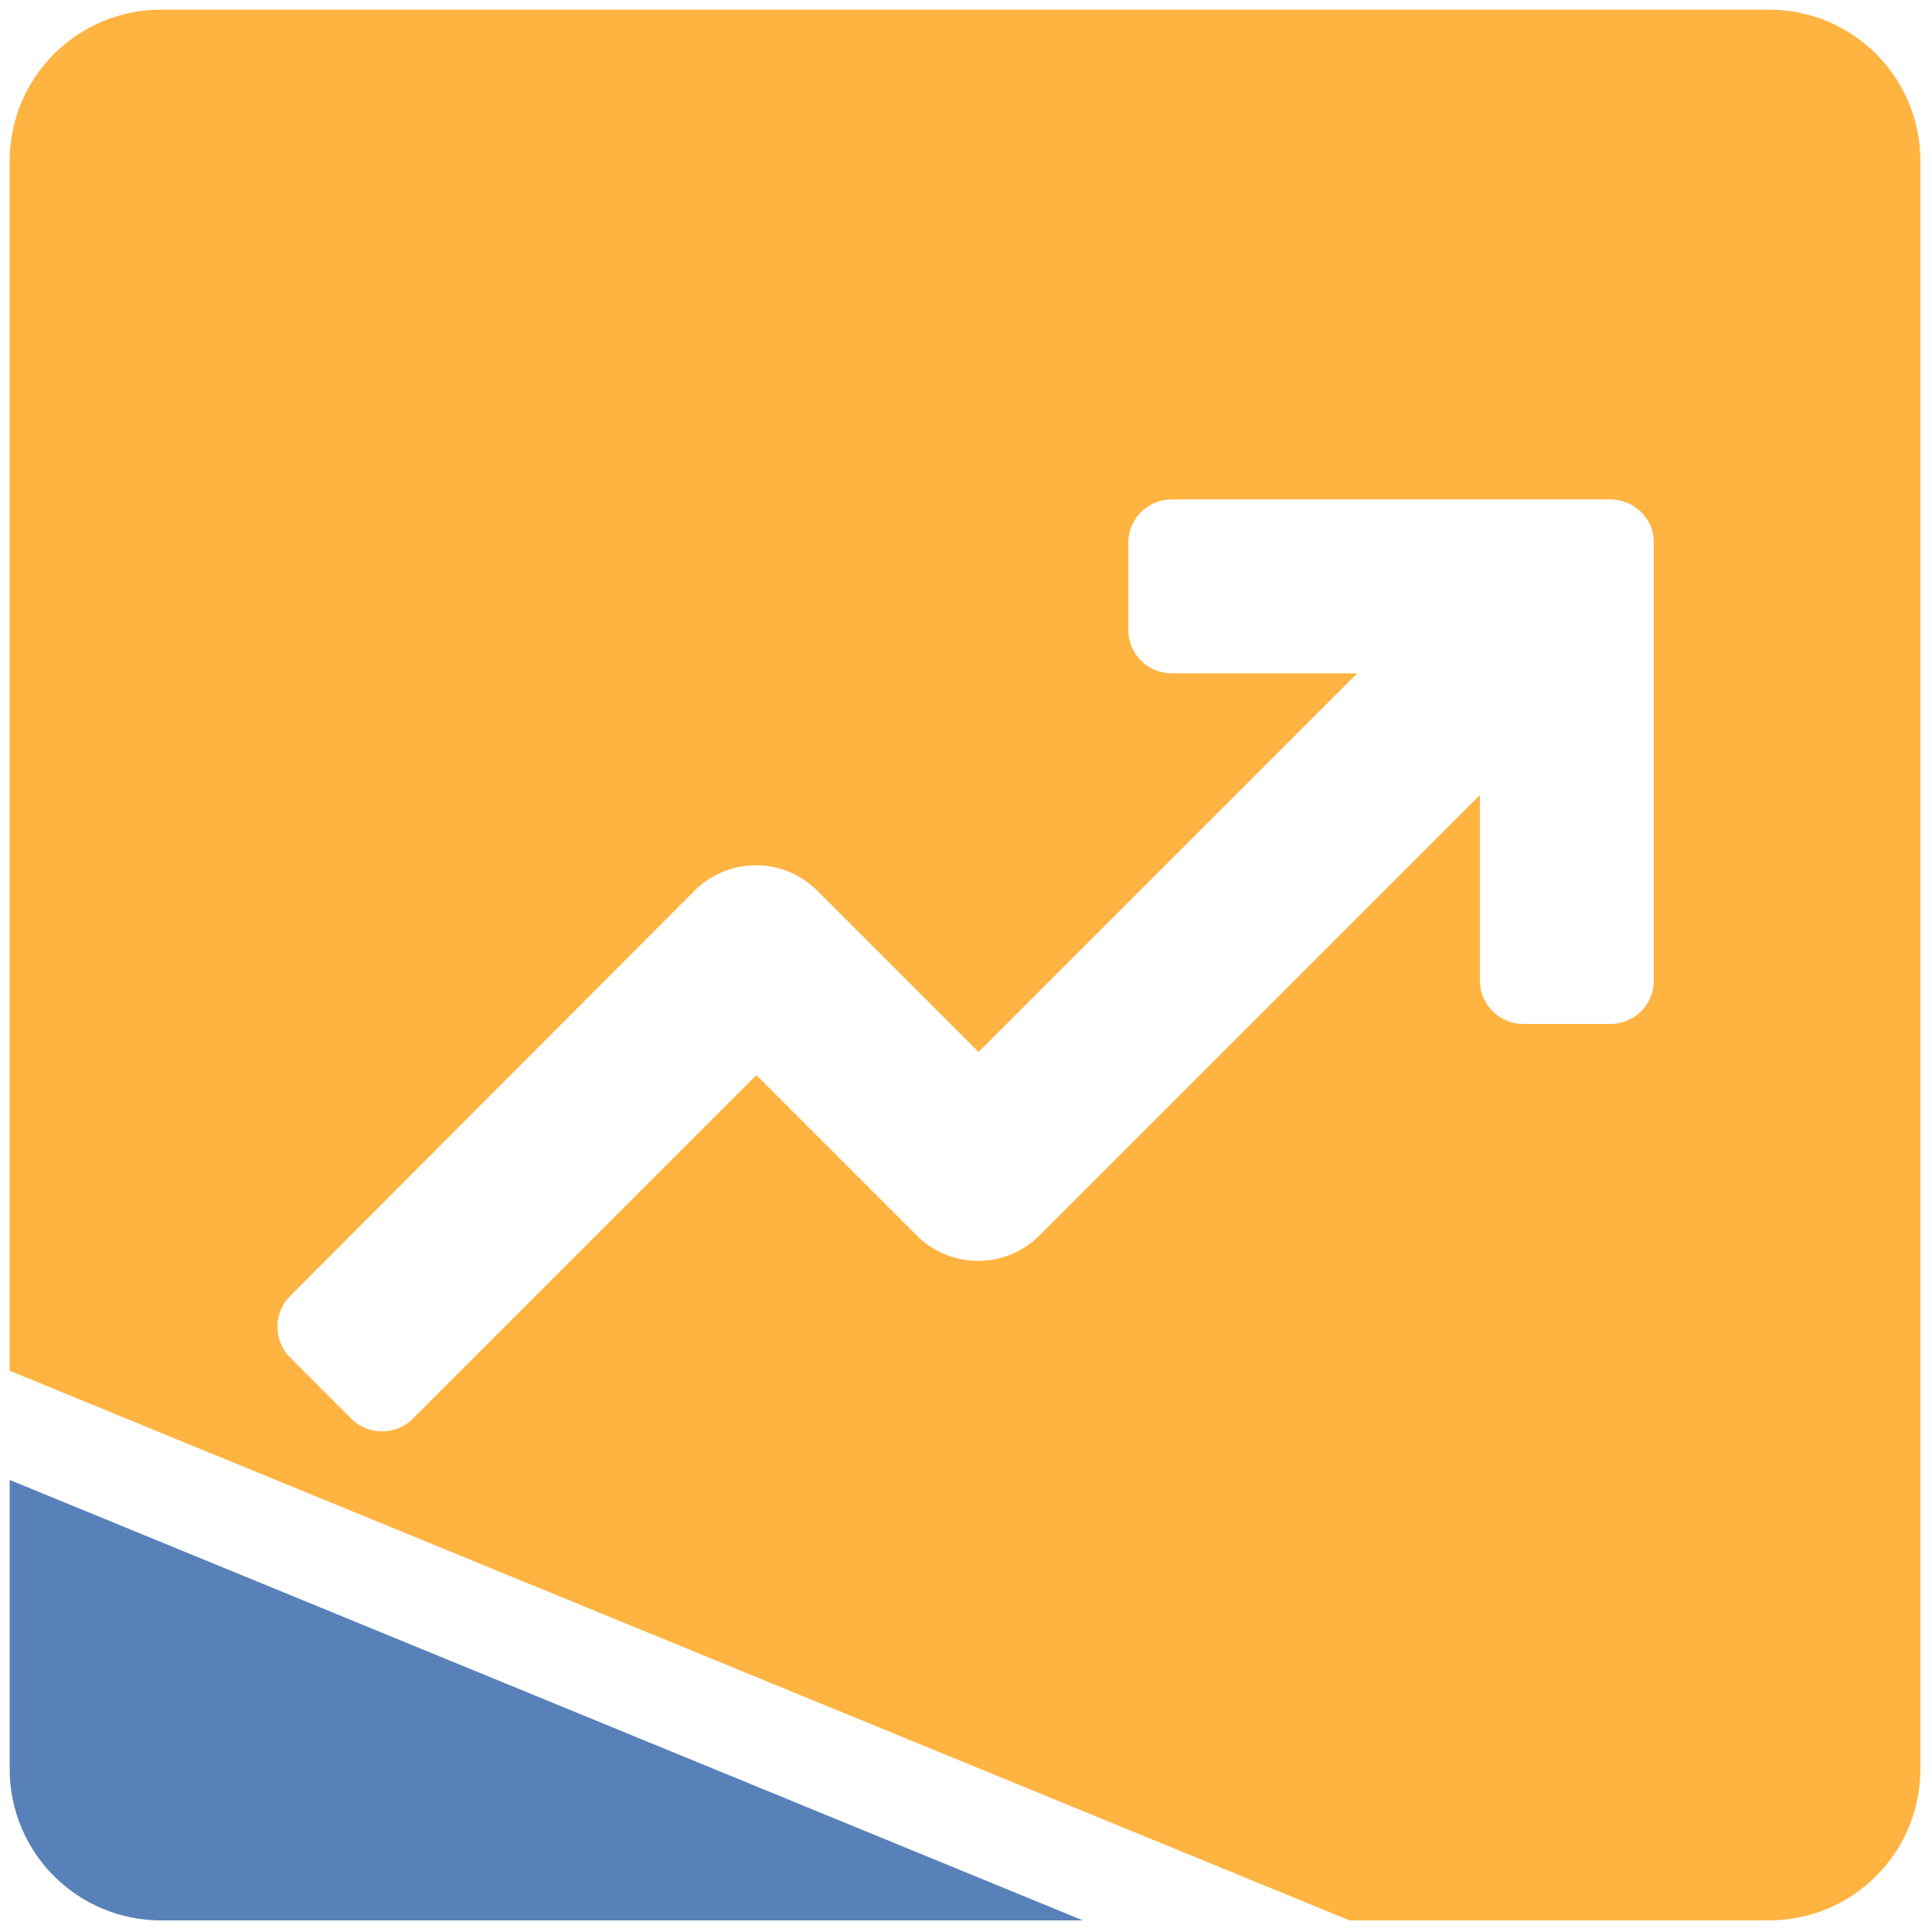
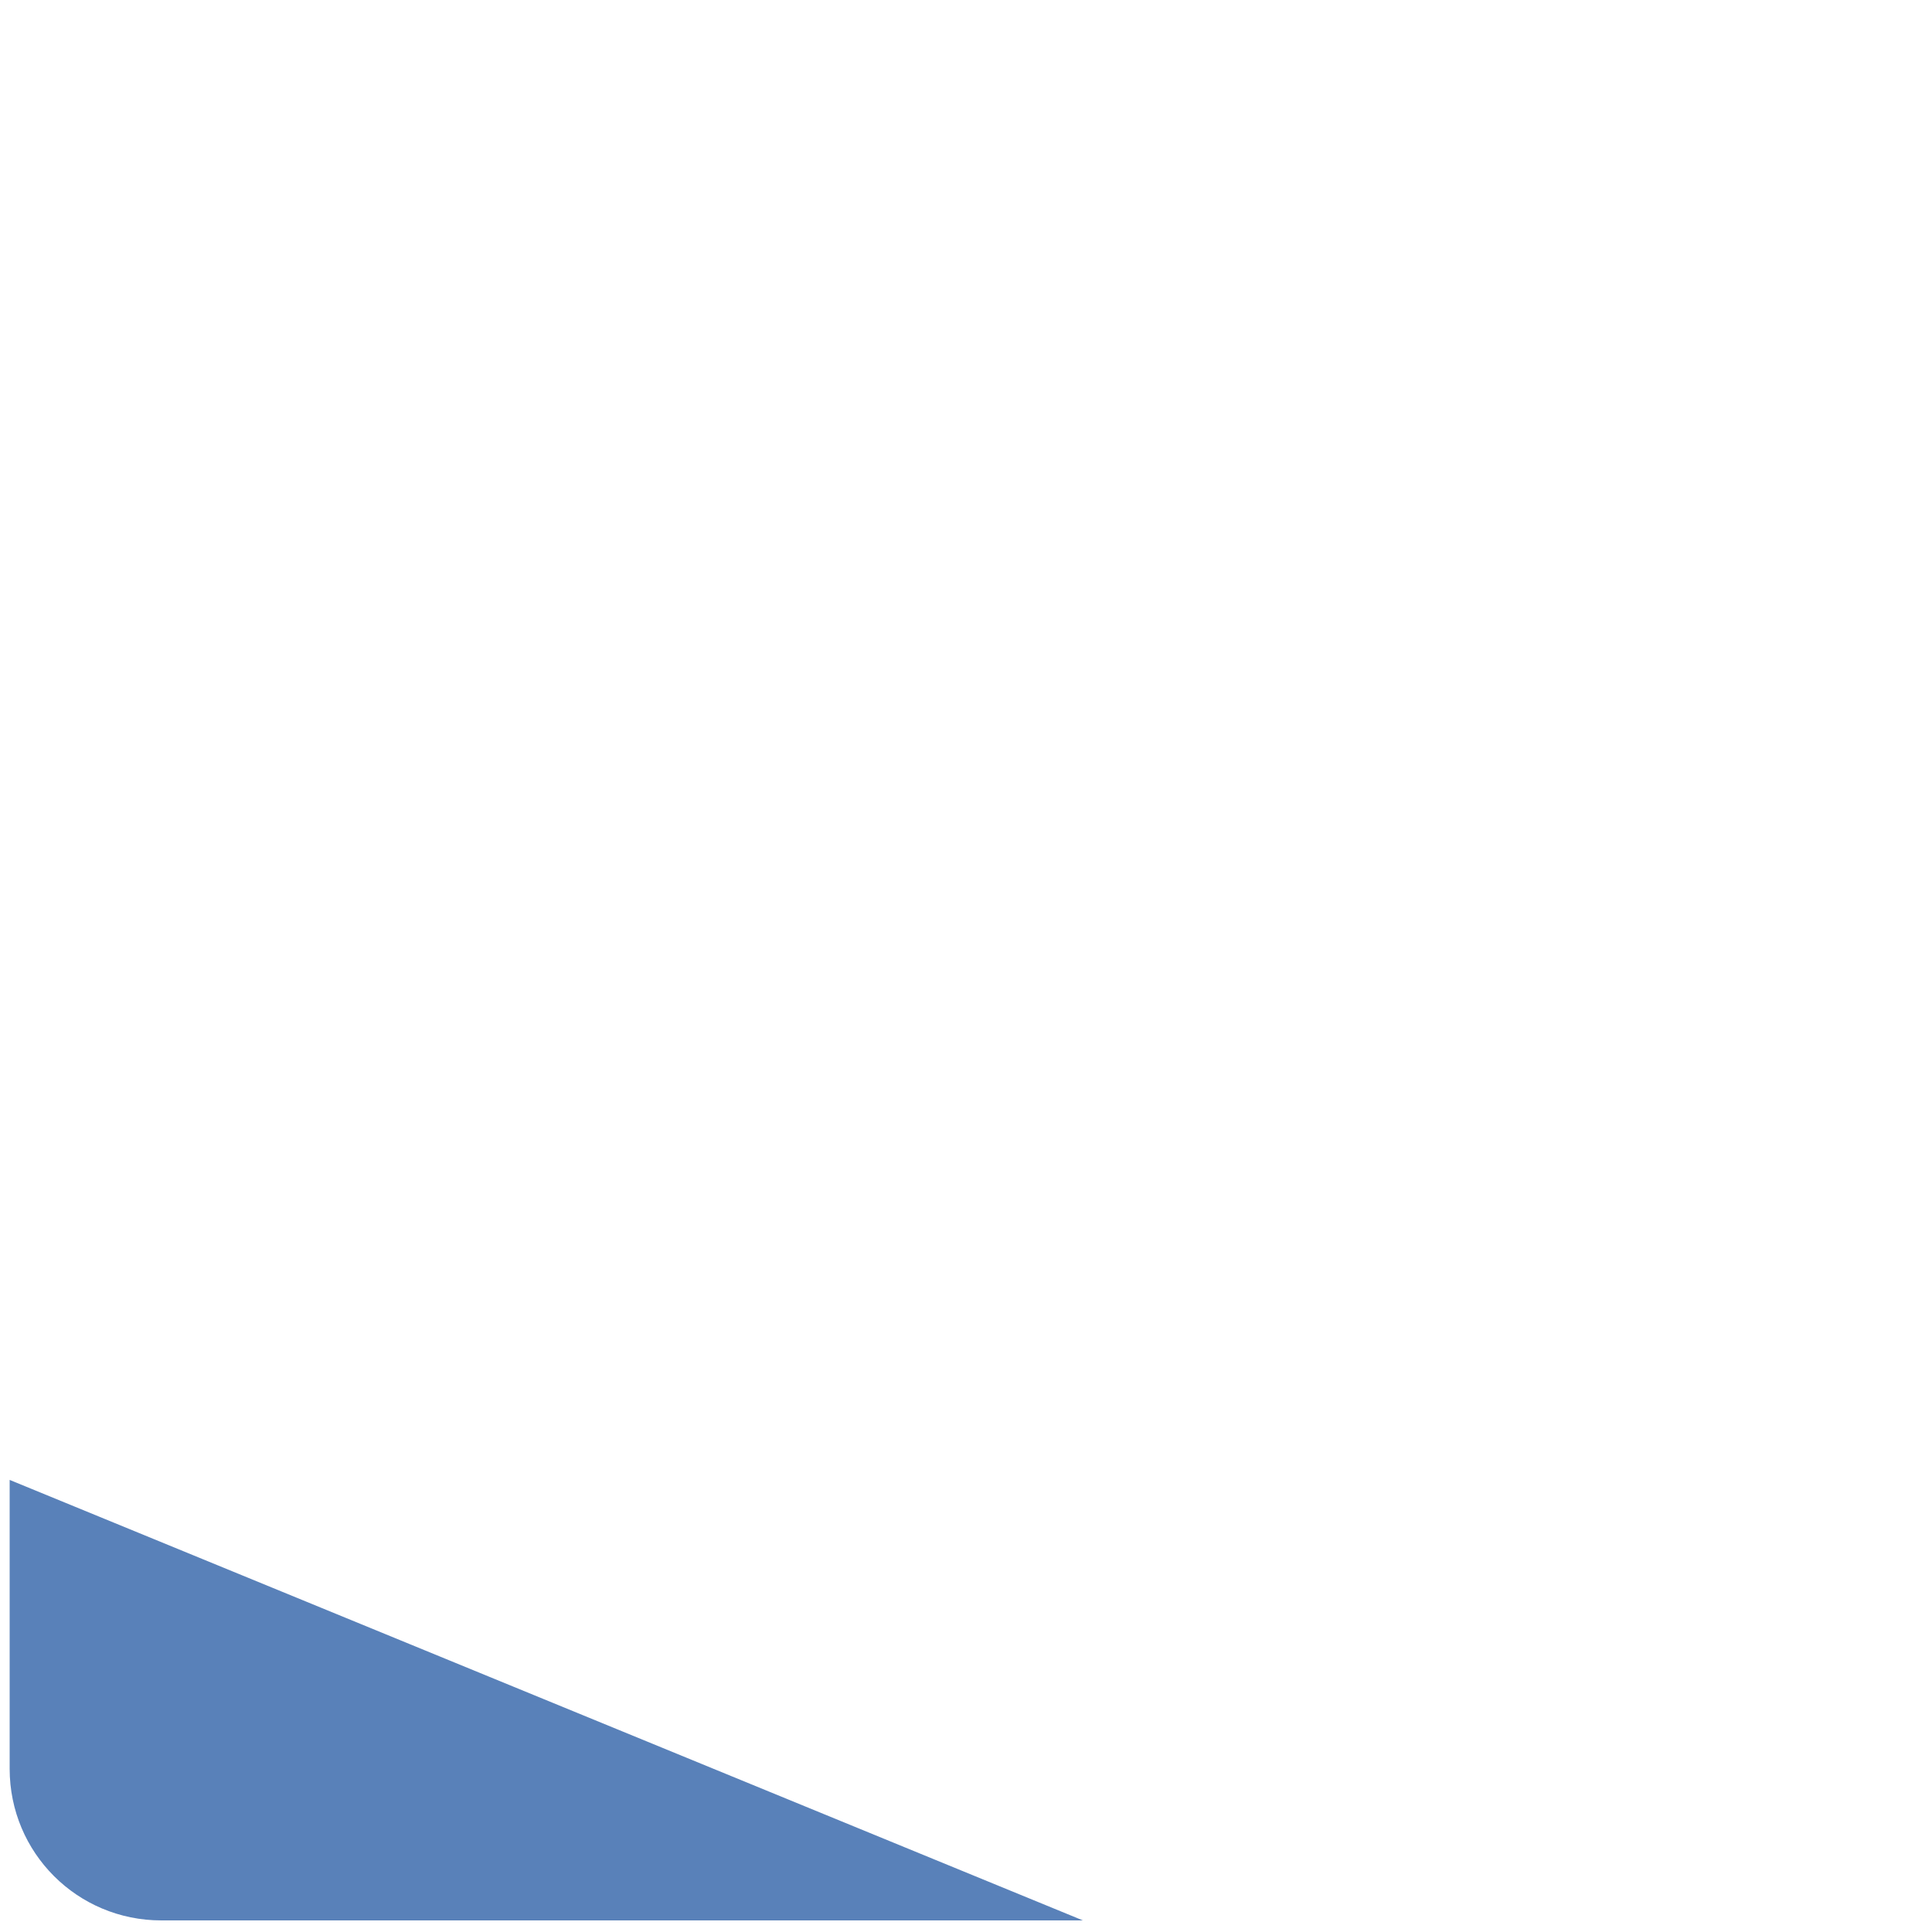
<svg xmlns="http://www.w3.org/2000/svg" xml:space="preserve" viewBox="0 0 200 200">
  <path fill="#5981b9" d="M1 153.2v29.9c0 8.7 7 15.7 15.7 15.7h95.4L1 153.2z" />
-   <path fill="#ffb340" fill-rule="evenodd" d="M139.7 198.8 1 141.9V16.7C1 8 8 1 16.7 1h166.4c8.7 0 15.7 7 15.7 15.7v166.4c0 8.7-7 15.7-15.7 15.7h-43.4zm27-147.1h-45.4c-2.5 0-4.5 2-4.5 4.5v9c0 2.5 2 4.5 4.5 4.5h19.2l-39.2 39.2-16.7-16.7c-3.5-3.5-9.2-3.5-12.7 0l-41.9 42c-1.7 1.7-1.7 4.6 0 6.3l6.4 6.4c1.7 1.7 4.6 1.7 6.3 0l35.6-35.6 16.6 16.6c3.5 3.5 9.2 3.5 12.7 0l45.6-45.6v19.2c0 2.5 2 4.5 4.5 4.5h9c2.5 0 4.5-2 4.5-4.5V56.1c0-2.4-2-4.4-4.5-4.4z" clip-rule="evenodd" />
</svg>